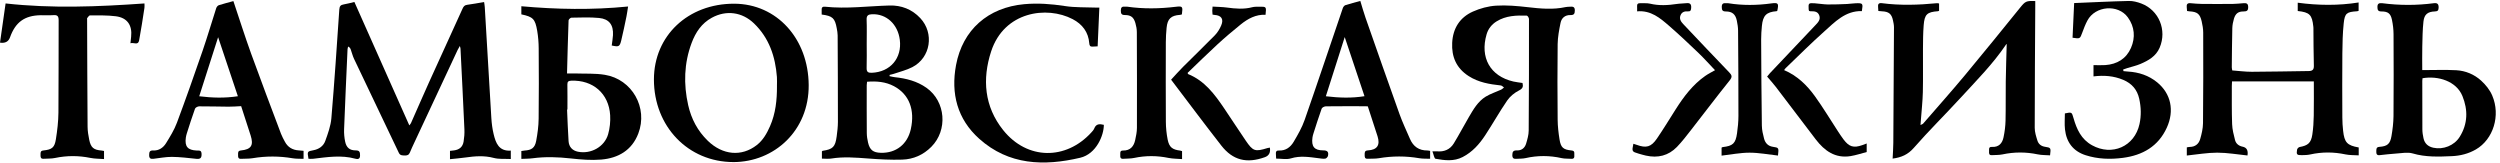
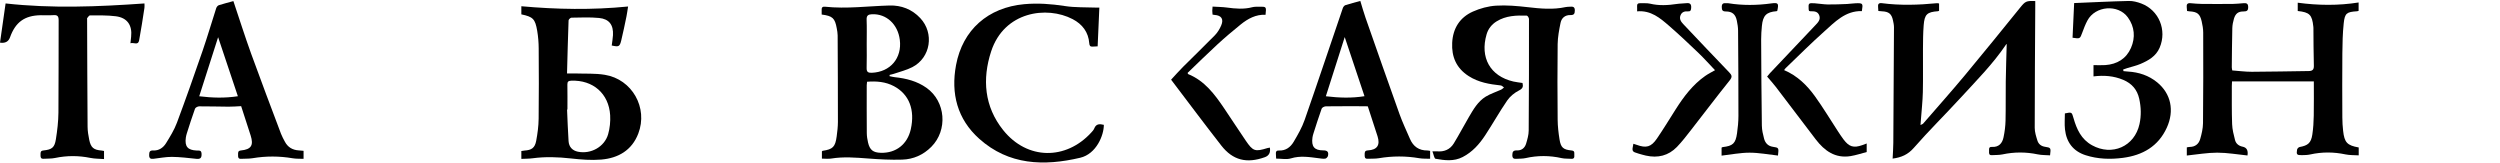
<svg xmlns="http://www.w3.org/2000/svg" width="520" height="34" viewBox="0 0 520 34" fill="none">
-   <path d="M64.166 33.033C63.885 31.515 63.906 31.485 65.165 31.255C66.329 31.043 67.269 30.395 67.657 29.316C68.209 27.783 68.791 26.191 68.926 24.589C69.563 17.059 70.064 9.522 70.576 1.981C70.624 1.297 70.84 1.019 71.495 0.917C72.208 0.807 72.907 0.598 73.712 0.408C77.513 8.948 81.304 17.469 85.138 26.078C85.263 25.91 85.409 25.774 85.482 25.606C86.73 22.8 87.945 19.979 89.21 17.18C91.534 12.05 93.89 6.935 96.21 1.802C96.418 1.341 96.623 1.07 97.165 1.001C98.31 0.858 99.444 0.628 100.692 0.419C100.739 0.77 100.809 1.114 100.831 1.462C101.288 9.156 101.727 16.854 102.199 24.549C102.269 25.668 102.411 26.802 102.675 27.893C103.121 29.744 103.758 31.493 106.246 31.328V33.073C105.027 33.011 103.802 33.143 102.689 32.846C100.706 32.32 98.771 32.481 96.802 32.759C95.763 32.909 94.713 32.989 93.597 33.11V31.379C93.912 31.343 94.179 31.317 94.446 31.281C95.555 31.134 96.246 30.556 96.429 29.448C96.568 28.613 96.634 27.75 96.597 26.905C96.349 21.303 96.063 15.705 95.785 10.107C95.782 9.998 95.734 9.892 95.653 9.562C95.438 9.943 95.302 10.148 95.2 10.367C92.192 16.792 89.189 23.22 86.185 29.649C85.863 30.337 85.537 31.028 85.252 31.731C85.043 32.246 84.674 32.364 84.165 32.342C83.671 32.32 83.232 32.364 82.954 31.782C79.859 25.266 76.738 18.76 73.642 12.244C73.342 11.615 73.185 10.923 72.944 10.265C72.863 10.042 72.731 9.84 72.417 9.676C72.373 9.862 72.296 10.049 72.289 10.239C72.04 15.778 71.784 21.322 71.572 26.864C71.539 27.739 71.615 28.635 71.798 29.491C72.058 30.713 72.757 31.288 73.99 31.281C74.853 31.277 74.883 31.694 74.89 32.353C74.897 33.157 74.345 33.132 73.906 33.011C70.972 32.199 68.052 32.682 65.125 33.026C64.803 33.062 64.474 33.029 64.174 33.029L64.166 33.033Z" fill="currentColor" />
  <path d="M316.682 17.261C316.857 17.989 316.766 18.402 315.957 18.812C315.02 19.288 314.099 20.034 313.506 20.894C311.885 23.25 310.487 25.76 308.914 28.149C307.703 29.993 306.247 31.628 304.227 32.667C302.398 33.608 300.481 33.363 298.593 33.026C298.318 32.978 298.19 32.104 297.941 31.475C298.454 31.475 298.662 31.456 298.863 31.475C300.367 31.625 301.607 31.105 302.39 29.828C303.488 28.039 304.454 26.173 305.519 24.362C306.463 22.76 307.396 21.102 309.031 20.1C310.026 19.489 311.179 19.134 312.254 18.64C312.47 18.541 312.639 18.344 312.829 18.19C312.606 18.044 312.393 17.798 312.156 17.773C309.807 17.52 307.52 17.14 305.471 15.819C302.928 14.18 301.907 11.827 302.054 8.897C302.204 5.893 303.642 3.621 306.368 2.406C307.868 1.737 309.558 1.276 311.19 1.177C313.359 1.041 315.569 1.239 317.739 1.488C320.388 1.792 323.011 2.048 325.646 1.473C325.942 1.411 326.253 1.415 326.557 1.396C327.116 1.356 327.57 1.371 327.563 2.168C327.559 2.856 327.391 3.156 326.641 3.134C325.554 3.105 324.804 3.727 324.595 4.751C324.299 6.208 324.014 7.697 323.992 9.171C323.926 14.414 323.948 19.657 323.992 24.9C324.003 26.265 324.164 27.64 324.38 28.991C324.647 30.692 325.148 31.131 326.882 31.296C327.647 31.369 327.416 31.877 327.457 32.287C327.501 32.744 327.398 33.074 326.827 33.03C326.161 32.975 325.474 33.037 324.83 32.891C322.316 32.324 319.817 32.32 317.307 32.887C316.751 33.011 316.158 32.997 315.584 33.026C315.053 33.055 314.567 33.107 314.563 32.28C314.563 31.526 314.786 31.259 315.547 31.285C316.524 31.317 317.176 30.747 317.439 29.85C317.695 28.98 317.962 28.069 317.969 27.176C318.028 19.434 318.035 11.688 318.028 3.946C318.028 3.705 317.739 3.255 317.574 3.251C315.401 3.178 313.235 3.244 311.3 4.44C310.275 5.073 309.547 5.992 309.214 7.13C307.791 11.981 309.964 15.834 314.764 16.953C315.383 17.096 316.019 17.154 316.674 17.257L316.682 17.261Z" fill="currentColor" />
  <path d="M170.909 3.024C170.909 2.677 170.927 2.377 170.905 2.08C170.865 1.564 171.092 1.341 171.596 1.396C176.078 1.875 180.538 1.268 185.009 1.144C187.461 1.074 189.678 1.912 191.416 3.767C194.365 6.913 193.582 11.995 189.762 13.967C188.562 14.586 187.205 14.908 185.917 15.354C185.639 15.449 185.342 15.501 185.053 15.574C185.042 15.662 185.031 15.749 185.02 15.841C185.39 15.914 185.756 16.02 186.125 16.057C188.489 16.305 190.743 16.872 192.718 18.274C196.699 21.095 197.182 27.055 193.717 30.538C192.045 32.221 189.985 33.128 187.669 33.201C185.302 33.278 182.92 33.147 180.553 32.967C177.996 32.773 175.453 32.561 172.895 32.978C172.281 33.081 171.637 32.993 170.956 32.993V31.497C171.015 31.445 171.055 31.376 171.106 31.368C173.243 31.05 173.733 30.571 174.03 28.365C174.165 27.369 174.282 26.363 174.286 25.361C174.289 19.357 174.264 13.353 174.231 7.353C174.231 6.87 174.132 6.383 174.048 5.904C173.664 3.771 173.181 3.317 170.909 3.024ZM180.348 17.001C180.319 17.297 180.279 17.506 180.279 17.714C180.279 21.036 180.264 24.355 180.293 27.677C180.301 28.339 180.403 29.016 180.557 29.663C180.923 31.204 181.614 31.734 183.195 31.782C186.36 31.881 188.741 30.015 189.444 26.887C190.351 22.84 189.104 19.609 185.942 17.926C184.219 17.012 182.353 16.847 180.348 17.001ZM180.275 9.109C180.275 10.784 180.312 12.46 180.26 14.136C180.235 14.977 180.575 15.168 181.34 15.138C185.178 14.981 187.64 12.101 187.161 8.285C186.751 5.029 184.355 2.834 181.38 2.962C180.615 2.995 180.22 3.204 180.257 4.089C180.323 5.761 180.275 7.44 180.275 9.116V9.109Z" fill="currentColor" />
-   <path d="M152.542 33.71C143.139 33.706 136.016 26.301 136.016 16.536C136.016 7.44 143.11 0.745 152.714 0.771C161.576 0.796 168.136 8.037 168.209 17.685C168.282 27.19 161.045 33.696 152.546 33.714L152.542 33.71ZM161.605 17.941C161.605 17.301 161.645 16.657 161.598 16.02C161.272 11.761 159.988 7.909 156.827 4.865C154.364 2.494 151.06 2.055 148.064 3.687C145.931 4.846 144.683 6.734 143.864 8.919C142.276 13.152 142.159 17.506 143.143 21.874C143.783 24.717 145.104 27.234 147.233 29.294C150.314 32.272 154.255 32.642 157.416 30.172C158.722 29.151 159.509 27.746 160.167 26.246C161.331 23.594 161.62 20.791 161.609 17.937L161.605 17.941Z" fill="currentColor" />
  <path d="M108.44 33.048V31.413C108.653 31.38 108.879 31.329 109.11 31.314C110.566 31.226 111.25 30.765 111.525 29.309C111.81 27.791 112.019 26.232 112.037 24.692C112.099 19.815 112.081 14.938 112.048 10.06C112.041 8.846 111.942 7.62 111.741 6.424C111.313 3.921 110.863 3.497 108.44 2.988V1.298C115.798 1.96 123.138 2.099 130.642 1.353C130.51 2.169 130.433 2.791 130.309 3.402C129.961 5.07 129.628 6.746 129.222 8.399C128.9 9.717 128.703 9.79 127.239 9.464C127.327 8.751 127.459 8.034 127.499 7.316C127.62 5.191 126.716 3.943 124.608 3.738C122.706 3.552 120.778 3.65 118.861 3.676C118.652 3.676 118.272 4.042 118.264 4.247C118.129 7.895 118.041 11.546 117.942 15.278C118.604 15.278 119.109 15.263 119.614 15.278C121.681 15.351 123.778 15.227 125.805 15.56C131.487 16.489 134.827 22.42 132.764 27.783C131.425 31.27 128.593 32.891 125.059 33.191C122.984 33.367 120.855 33.191 118.773 32.961C116.091 32.66 113.431 32.562 110.753 32.924C110.01 33.023 109.253 33.008 108.448 33.048H108.44ZM118.026 22.789H117.95C118.048 24.977 118.118 27.169 118.261 29.349C118.341 30.575 119.065 31.321 120.211 31.556C122.896 32.101 125.728 30.557 126.489 27.926C126.851 26.668 126.99 25.281 126.914 23.975C126.643 19.456 123.335 16.599 118.802 16.785C118.22 16.811 118.004 16.986 118.015 17.587C118.048 19.321 118.026 21.055 118.026 22.789Z" fill="currentColor" />
  <path d="M284.51 22.127C284.297 22.116 284.147 22.098 283.997 22.098C281.257 22.098 278.516 22.079 275.776 22.116C275.472 22.12 274.989 22.361 274.902 22.606C274.283 24.322 273.742 26.071 273.182 27.809C273.098 28.069 273.032 28.336 272.992 28.607C272.736 30.469 273.369 31.285 275.242 31.277C276.168 31.274 276.38 31.669 276.219 32.419C276.168 32.653 275.871 32.964 275.652 32.997C275.213 33.059 274.744 32.971 274.291 32.913C272.366 32.671 270.471 32.339 268.513 32.942C267.602 33.224 266.53 32.99 265.436 32.99C265.418 32.613 265.411 32.291 265.385 31.969C265.345 31.504 265.532 31.285 266.007 31.307C267.427 31.38 268.426 30.608 269.081 29.499C269.944 28.036 270.811 26.536 271.367 24.941C274.067 17.21 276.658 9.442 279.303 1.693C279.387 1.448 279.614 1.148 279.837 1.075C280.843 0.749 281.872 0.497 282.947 0.2C283.309 1.371 283.624 2.542 284.027 3.683C286.372 10.379 288.713 17.074 291.106 23.751C291.732 25.497 292.537 27.18 293.272 28.885C293.956 30.473 295.142 31.318 296.902 31.299C297.077 31.299 297.253 31.351 297.465 31.384V33.023C296.715 32.99 295.961 33.037 295.233 32.913C292.409 32.426 289.599 32.43 286.774 32.913C286.032 33.041 285.256 32.975 284.495 33.023C283.844 33.063 283.851 32.646 283.851 32.188C283.851 31.709 283.829 31.321 284.528 31.281C286.452 31.171 287.111 30.191 286.533 28.358C285.874 26.272 285.183 24.198 284.502 22.112L284.51 22.127ZM279.702 7.712C278.352 11.945 277.079 15.94 275.776 20.023C278.546 20.352 281.129 20.44 283.814 20.009C282.439 15.893 281.107 11.908 279.702 7.708V7.712Z" fill="currentColor" />
  <path d="M50.158 22.079C49.247 22.12 48.398 22.197 47.549 22.189C45.507 22.178 43.469 22.109 41.428 22.12C41.128 22.12 40.648 22.372 40.561 22.617C39.946 24.304 39.412 26.023 38.863 27.732C38.772 28.021 38.698 28.321 38.654 28.621C38.398 30.48 39.035 31.226 40.916 31.31C41.377 31.332 41.889 31.175 41.925 31.98C41.966 32.829 41.699 33.125 40.85 33.037C39.156 32.862 37.458 32.646 35.757 32.631C34.472 32.62 33.181 32.891 31.897 33.034C31.297 33.103 31.011 32.913 31.026 32.236C31.037 31.614 31.125 31.263 31.867 31.299C33.049 31.358 33.953 30.725 34.531 29.792C35.373 28.424 36.24 27.03 36.799 25.533C38.654 20.572 40.414 15.574 42.141 10.562C43.151 7.627 44.022 4.646 44.977 1.689C45.054 1.448 45.291 1.155 45.518 1.082C46.524 0.756 47.553 0.504 48.544 0.229C49.773 3.885 50.926 7.54 52.228 11.143C54.248 16.727 56.363 22.273 58.452 27.831C58.664 28.398 58.971 28.932 59.253 29.47C59.861 30.626 60.841 31.197 62.125 31.281C62.455 31.303 62.78 31.336 63.142 31.369V33.037C62.378 33.004 61.624 33.048 60.896 32.924C58.101 32.445 55.32 32.441 52.525 32.909C51.749 33.041 50.944 32.982 50.158 33.034C49.499 33.078 49.51 32.646 49.521 32.196C49.532 31.779 49.433 31.365 50.11 31.296C52.25 31.087 52.792 30.227 52.137 28.189C51.489 26.166 50.827 24.143 50.158 22.076V22.079ZM41.439 20.023C44.179 20.356 46.762 20.433 49.477 20.016C48.101 15.903 46.762 11.908 45.368 7.737C44.029 11.927 42.749 15.922 41.439 20.023Z" fill="currentColor" />
  <path d="M229.598 25.972C229.613 28.123 228.043 32.024 224.681 32.814C217.151 34.585 209.826 34.362 203.68 28.863C199.113 24.776 197.752 19.456 198.854 13.547C200.226 6.186 205.531 1.554 213.031 0.87C215.874 0.61 218.67 0.818 221.49 1.257C223.609 1.587 225.793 1.492 227.948 1.579C228.186 1.59 228.424 1.579 228.665 1.579C228.548 4.261 228.431 6.892 228.31 9.64C227.985 9.654 227.633 9.665 227.282 9.694C226.777 9.738 226.605 9.523 226.569 9.014C226.393 6.676 225.127 5.033 223.111 3.98C217.729 1.17 208.871 2.392 206.16 10.686C204.28 16.445 204.733 22.16 208.659 27.062C213.705 33.363 221.754 33.268 226.949 27.604C227.194 27.337 227.473 27.055 227.601 26.726C228.007 25.687 228.764 25.771 229.602 25.965L229.598 25.972Z" fill="currentColor" />
  <path d="M0 8.871C0.388 6.149 0.768 3.478 1.163 0.716C10.786 1.788 20.365 1.4 30.049 0.716C30.049 1.071 30.086 1.363 30.042 1.645C29.687 3.903 29.361 6.164 28.937 8.406C28.725 9.511 27.821 8.772 27.13 8.996C27.188 8.461 27.232 8.052 27.276 7.642C27.54 5.249 26.471 3.687 24.097 3.383C22.322 3.156 20.511 3.211 18.718 3.196C18.521 3.196 18.316 3.566 18.125 3.775C18.096 3.807 18.118 3.892 18.118 3.954C18.147 11.418 18.162 18.885 18.217 26.349C18.224 27.256 18.374 28.171 18.557 29.064C18.894 30.714 19.479 31.186 21.155 31.314C21.301 31.325 21.448 31.365 21.638 31.398V33.085C20.639 33.008 19.691 33.03 18.784 32.843C16.325 32.342 13.892 32.346 11.437 32.861C10.673 33.022 9.864 32.971 9.077 33.026C8.433 33.07 8.419 32.649 8.43 32.192C8.441 31.767 8.368 31.365 9.026 31.296C10.819 31.109 11.35 30.699 11.627 28.954C11.917 27.125 12.136 25.266 12.154 23.418C12.217 17.019 12.165 10.62 12.198 4.221C12.202 3.376 11.953 3.083 11.112 3.149C10.234 3.215 9.344 3.156 8.463 3.167C5.126 3.218 3.209 4.601 2.085 7.763C1.766 8.663 1.071 9.032 0 8.871Z" fill="currentColor" />
-   <path d="M245.873 33.092C244.866 33.011 243.948 33.029 243.07 32.85C240.673 32.356 238.303 32.342 235.91 32.85C235.174 33.007 234.399 32.971 233.641 33.029C233.074 33.073 232.979 32.733 233.016 32.279C233.049 31.855 232.847 31.299 233.608 31.31C235.09 31.332 235.829 30.461 236.118 29.133C236.298 28.306 236.477 27.453 236.481 26.612C236.502 19.971 236.492 13.331 236.462 6.686C236.462 6.057 236.338 5.41 236.162 4.802C235.818 3.599 235.233 3.13 233.985 3.127C233.261 3.127 233.136 2.834 233.133 2.197C233.129 1.539 233.385 1.315 233.996 1.381C234.146 1.396 234.304 1.367 234.454 1.389C237.823 1.875 241.182 1.817 244.559 1.411C246.023 1.235 246.045 1.367 245.832 2.995C245.715 3.024 245.576 3.083 245.434 3.094C243.571 3.222 242.836 3.906 242.653 5.775C242.554 6.774 242.496 7.78 242.492 8.787C242.477 14.3 242.463 19.818 242.499 25.331C242.507 26.572 242.635 27.83 242.876 29.045C243.194 30.633 243.864 31.131 245.492 31.324C245.609 31.339 245.719 31.39 245.869 31.434V33.092H245.873Z" fill="currentColor" />
  <path d="M264.133 30.703C264.301 31.723 263.952 32.387 263.086 32.697C259.318 34.047 256.435 33.348 254.035 30.279C250.53 25.793 247.127 21.227 243.589 16.573C244.35 15.754 245.184 14.799 246.077 13.906C248.272 11.707 250.519 9.563 252.688 7.342C253.244 6.771 253.694 6.036 254.009 5.297C254.58 3.969 254.046 3.2 252.63 3.105C252.513 3.098 252.392 3.069 252.209 3.039C252.191 2.772 252.158 2.505 252.154 2.242C252.154 2.004 252.183 1.766 252.213 1.371C253.244 1.437 254.24 1.441 255.216 1.572C256.98 1.81 258.721 1.964 260.478 1.499C260.939 1.378 261.447 1.408 261.934 1.4C263.416 1.371 263.419 1.378 263.233 3.072C261.235 2.974 259.563 3.881 258.056 5.099C256.398 6.438 254.766 7.818 253.2 9.259C251.097 11.195 249.062 13.207 247.024 15.157C247.079 15.303 247.087 15.391 247.123 15.406C250.555 16.796 252.644 19.602 254.62 22.526C256.12 24.747 257.576 26.997 259.087 29.21C260.631 31.479 261.034 31.599 263.639 30.795C263.778 30.751 263.928 30.74 264.133 30.703Z" fill="currentColor" />
  <path d="M490.613 30.671V32.314C489.665 32.252 488.743 32.299 487.869 32.116C485.41 31.596 482.977 31.582 480.526 32.127C479.966 32.252 479.377 32.259 478.799 32.27C477.752 32.288 477.621 32.153 477.789 31.125C477.822 30.916 478.104 30.62 478.309 30.583C480.061 30.268 480.701 29.734 480.965 27.978C481.159 26.686 481.239 25.373 481.261 24.067C481.305 21.696 481.276 19.322 481.276 16.932H464.259C464.244 17.214 464.215 17.54 464.219 17.869C464.226 20.522 464.186 23.174 464.281 25.823C464.321 26.932 464.607 28.044 464.885 29.127C465.079 29.877 465.657 30.349 466.447 30.506C467.31 30.677 467.653 31.288 467.475 32.339C465.39 32.131 463.289 31.754 461.186 31.754C459.107 31.754 457.029 32.127 454.856 32.35V30.656C455.057 30.623 455.262 30.561 455.463 30.561C456.598 30.554 457.344 29.939 457.637 28.929C457.948 27.857 458.215 26.727 458.226 25.622C458.292 19.343 458.284 13.061 458.266 6.783C458.266 6 458.123 5.202 457.948 4.434C457.589 2.879 457.026 2.451 455.408 2.36C455.262 2.352 455.116 2.319 454.907 2.286C454.885 2.001 454.874 1.738 454.841 1.471C454.775 0.892 454.995 0.611 455.606 0.662C456.396 0.731 457.187 0.808 457.977 0.816C460.132 0.838 462.287 0.834 464.442 0.816C465.17 0.808 465.902 0.717 466.63 0.666C467.201 0.625 467.614 0.677 467.621 1.456C467.629 2.199 467.369 2.385 466.67 2.382C465.558 2.374 464.987 2.813 464.661 3.889C464.471 4.526 464.339 5.199 464.321 5.861C464.255 8.572 464.241 11.287 464.211 13.998C464.211 14.174 464.263 14.353 464.307 14.649C465.668 14.748 467.032 14.935 468.393 14.931C472.323 14.92 476.256 14.821 480.186 14.777C480.972 14.77 481.309 14.518 481.283 13.654C481.206 11.034 481.217 8.415 481.192 5.795C481.192 5.704 481.181 5.612 481.17 5.521C480.917 3.08 480.401 2.554 477.928 2.29V0.563C482.143 1.13 486.34 1.189 490.591 0.516V2.254C490.474 2.286 490.364 2.338 490.251 2.345C488.125 2.48 487.719 2.736 487.496 4.818C487.273 6.904 487.229 9.011 487.21 11.111C487.17 15.56 487.188 20.013 487.207 24.466C487.207 25.377 487.269 26.295 487.368 27.202C487.635 29.639 488.206 30.247 490.606 30.671H490.613Z" fill="currentColor" />
  <path d="M426.412 32.313C425.538 32.247 424.678 32.28 423.858 32.108C421.4 31.596 418.967 31.592 416.512 32.116C415.805 32.266 415.059 32.218 414.331 32.273C413.742 32.317 413.691 31.955 413.724 31.512C413.753 31.084 413.566 30.513 414.327 30.557C415.762 30.641 416.482 29.796 416.738 28.548C416.973 27.422 417.123 26.262 417.152 25.113C417.218 22.402 417.163 19.687 417.199 16.972C417.236 14.367 417.328 11.762 417.393 9.172C417.467 9.139 417.335 9.153 417.287 9.223C414.532 13.317 411.056 16.797 407.745 20.408C404.551 23.891 401.174 27.206 398.068 30.762C396.849 32.156 395.485 32.749 393.666 32.99C393.718 31.889 393.802 30.806 393.809 29.719C393.868 21.703 393.915 13.69 393.948 5.674C393.948 5.195 393.842 4.704 393.739 4.232C393.45 2.879 392.869 2.414 391.456 2.352C391.219 2.341 390.984 2.308 390.695 2.282C390.677 1.979 390.673 1.712 390.641 1.444C390.564 0.848 390.812 0.577 391.409 0.658C395.236 1.159 399.063 1.038 402.894 0.665C403.011 0.654 403.132 0.694 403.329 0.724V2.238C403.256 2.268 403.179 2.326 403.095 2.334C400.837 2.498 400.303 2.967 400.124 5.261C399.996 6.9 399.989 8.55 399.978 10.193C399.956 13.182 400.022 16.171 399.952 19.156C399.908 21.07 399.689 22.983 399.55 24.897C399.528 25.215 399.498 25.534 399.462 26.002C399.751 25.859 399.908 25.83 399.989 25.738C402.923 22.358 405.898 19.01 408.766 15.571C412.63 10.939 416.413 6.241 420.214 1.558C421.264 0.263 421.462 0.149 423.335 0.219C423.335 0.533 423.335 0.852 423.335 1.17C423.291 9.644 423.225 18.117 423.222 26.591C423.222 27.48 423.514 28.387 423.785 29.251C424.005 29.953 424.55 30.403 425.322 30.524C426.61 30.725 426.606 30.733 426.412 32.31V32.313Z" fill="currentColor" />
-   <path d="M503.831 14.58C506.308 14.58 508.621 14.485 510.922 14.609C512.847 14.716 514.643 15.473 516.066 16.761C517.01 17.613 517.881 18.7 518.379 19.86C520.168 24.027 518.602 28.995 514.976 31.088C513.443 31.974 511.753 32.402 510 32.479C507.263 32.596 504.541 32.713 501.837 31.915C500.784 31.604 499.551 31.871 498.402 31.937C497.249 32.007 496.1 32.157 494.952 32.274C494.341 32.336 494.256 31.963 494.271 31.473C494.286 31.004 494.231 30.594 494.937 30.543C496.576 30.422 497.15 29.936 497.429 28.3C497.663 26.925 497.835 25.52 497.849 24.126C497.897 18.455 497.886 12.787 497.857 7.116C497.853 6.117 497.732 5.108 497.527 4.127C497.257 2.817 496.704 2.382 495.354 2.382C494.622 2.382 494.512 2.078 494.505 1.453C494.498 0.761 494.827 0.611 495.405 0.666C495.434 0.666 495.467 0.666 495.497 0.666C499.079 1.131 502.664 1.138 506.246 0.666C507.011 0.564 507.267 0.886 507.23 1.643C507.201 2.199 507.007 2.36 506.466 2.378C504.966 2.429 504.248 2.982 504.08 4.471C503.89 6.191 503.875 7.932 503.835 9.666C503.798 11.273 503.828 12.883 503.828 14.584L503.831 14.58ZM503.886 16.274C503.868 16.446 503.835 16.622 503.835 16.801C503.835 20.185 503.828 23.566 503.853 26.95C503.857 27.554 503.959 28.165 504.087 28.758C504.325 29.848 505.031 30.485 506.125 30.726C508.185 31.18 510.479 30.287 511.617 28.465C513.315 25.747 513.359 22.856 512.181 19.966C510.918 16.874 507.121 15.711 503.89 16.27L503.886 16.274Z" fill="currentColor" />
  <path d="M441.682 14.796C441.997 14.825 442.308 14.865 442.622 14.884C444.876 15.015 446.951 15.7 448.696 17.13C451.583 19.501 452.3 23.021 450.701 26.544C448.923 30.459 445.648 32.296 441.583 32.83C438.978 33.174 436.344 33.104 433.797 32.281C431.2 31.439 429.809 29.57 429.517 26.91C429.392 25.805 429.495 24.674 429.495 23.591C430.944 23.291 430.925 23.299 431.291 24.572C431.953 26.873 432.886 28.966 435.144 30.214C439.315 32.522 443.994 30.466 445.015 25.809C445.399 24.06 445.348 22.296 444.96 20.547C444.54 18.648 443.431 17.368 441.627 16.607C439.655 15.776 437.625 15.626 435.448 15.89V13.545C436.285 13.545 437.101 13.592 437.91 13.537C440.358 13.365 442.26 12.216 443.244 9.966C444.192 7.797 444.005 5.565 442.597 3.618C440.559 0.809 435.81 1.204 434.178 4.277C433.75 5.082 433.421 5.942 433.106 6.798C432.638 8.075 432.66 8.086 431.09 7.848C431.2 5.455 431.309 3.051 431.423 0.637C435.283 0.479 439.044 0.285 442.813 0.201C443.669 0.183 444.576 0.421 445.388 0.728C449.069 2.118 450.763 6.278 449.208 9.915C448.432 11.726 446.867 12.59 445.202 13.303C444.338 13.673 443.405 13.874 442.505 14.152C442.209 14.243 441.916 14.353 441.62 14.456C441.638 14.569 441.656 14.682 441.678 14.796H441.682Z" fill="currentColor" />
  <path d="M369.822 32.357C367.813 32.138 365.863 31.757 363.909 31.757C361.988 31.757 360.071 32.145 358.088 32.372V30.714C358.168 30.67 358.245 30.601 358.326 30.594C360.422 30.359 361 29.847 361.3 27.747C361.472 26.543 361.593 25.321 361.593 24.11C361.6 18.198 361.564 12.289 361.52 6.376C361.516 5.681 361.403 4.979 361.26 4.295C360.989 2.981 360.312 2.385 358.984 2.385C358.26 2.385 358.135 2.096 358.128 1.459C358.121 0.775 358.428 0.607 359.017 0.665C359.167 0.68 359.325 0.647 359.475 0.672C362.475 1.159 365.464 1.119 368.475 0.702C369.917 0.501 369.997 0.731 369.675 2.253C369.624 2.279 369.576 2.326 369.522 2.33C367.418 2.495 366.679 3.219 366.474 5.392C366.386 6.333 366.316 7.276 366.32 8.22C366.349 14.191 366.382 20.163 366.466 26.134C366.477 27.034 366.693 27.948 366.924 28.826C367.162 29.737 367.74 30.381 368.742 30.531C370.008 30.722 370.008 30.725 369.818 32.364L369.822 32.357Z" fill="currentColor" />
  <path d="M388.272 29.837V31.622C387.171 31.908 386.066 32.281 384.935 32.468C381.737 32.991 379.502 31.377 377.68 28.999C374.903 25.373 372.155 21.718 369.382 18.089C368.829 17.364 368.207 16.691 367.56 15.923C367.753 15.689 367.929 15.451 368.13 15.239C371.31 11.873 374.493 8.51 377.683 5.152C378.203 4.603 378.704 4.047 378.411 3.223C378.104 2.356 377.35 2.331 376.593 2.345C376.505 2.345 376.417 2.309 376.293 2.283C376.264 2.181 376.205 2.071 376.202 1.957C376.128 0.648 376.161 0.6 377.46 0.684C378.371 0.743 379.279 0.915 380.19 0.929C381.518 0.948 382.85 0.882 384.181 0.831C384.789 0.805 385.392 0.695 386 0.677C387.496 0.637 387.525 0.684 387.269 2.309C383.826 2.217 381.646 4.584 379.352 6.63C376.626 9.063 374.043 11.653 371.401 14.181C371.299 14.28 371.226 14.412 371.098 14.584C373.834 15.747 375.854 17.727 377.515 20.035C379.205 22.381 380.695 24.869 382.279 27.291C382.663 27.876 383.047 28.465 383.468 29.021C384.62 30.55 385.561 30.821 387.361 30.185C387.639 30.086 387.913 29.98 388.275 29.844L388.272 29.837Z" fill="currentColor" />
  <path d="M340.52 2.361C340.52 1.911 340.541 1.636 340.516 1.365C340.468 0.853 340.684 0.637 341.196 0.667C341.866 0.703 342.561 0.612 343.201 0.762C345.082 1.215 346.948 1.102 348.832 0.817C349.462 0.721 350.113 0.743 350.746 0.663C351.576 0.557 351.832 0.912 351.759 1.702C351.719 2.145 351.62 2.401 351.126 2.364C350.438 2.313 349.835 2.463 349.549 3.176C349.257 3.912 349.608 4.472 350.091 4.984C353.281 8.343 356.453 11.72 359.673 15.049C360.273 15.671 360.346 16.008 359.757 16.743C357.05 20.116 354.445 23.57 351.781 26.98C350.826 28.202 349.882 29.446 348.807 30.558C347.032 32.391 344.819 32.922 342.338 32.362C341.833 32.249 341.335 32.102 340.838 31.956C339.422 31.539 339.411 31.513 339.74 29.904C339.967 29.977 340.194 30.039 340.41 30.119C342.415 30.855 343.428 30.599 344.65 28.809C346.008 26.823 347.255 24.763 348.547 22.732C350.226 20.094 352.088 17.614 354.686 15.795C355.348 15.331 356.084 14.972 356.724 14.603C355.564 13.388 354.452 12.137 353.248 10.98C351.269 9.082 349.271 7.201 347.204 5.405C345.316 3.765 343.392 2.104 340.516 2.361H340.52Z" fill="currentColor" />
</svg>